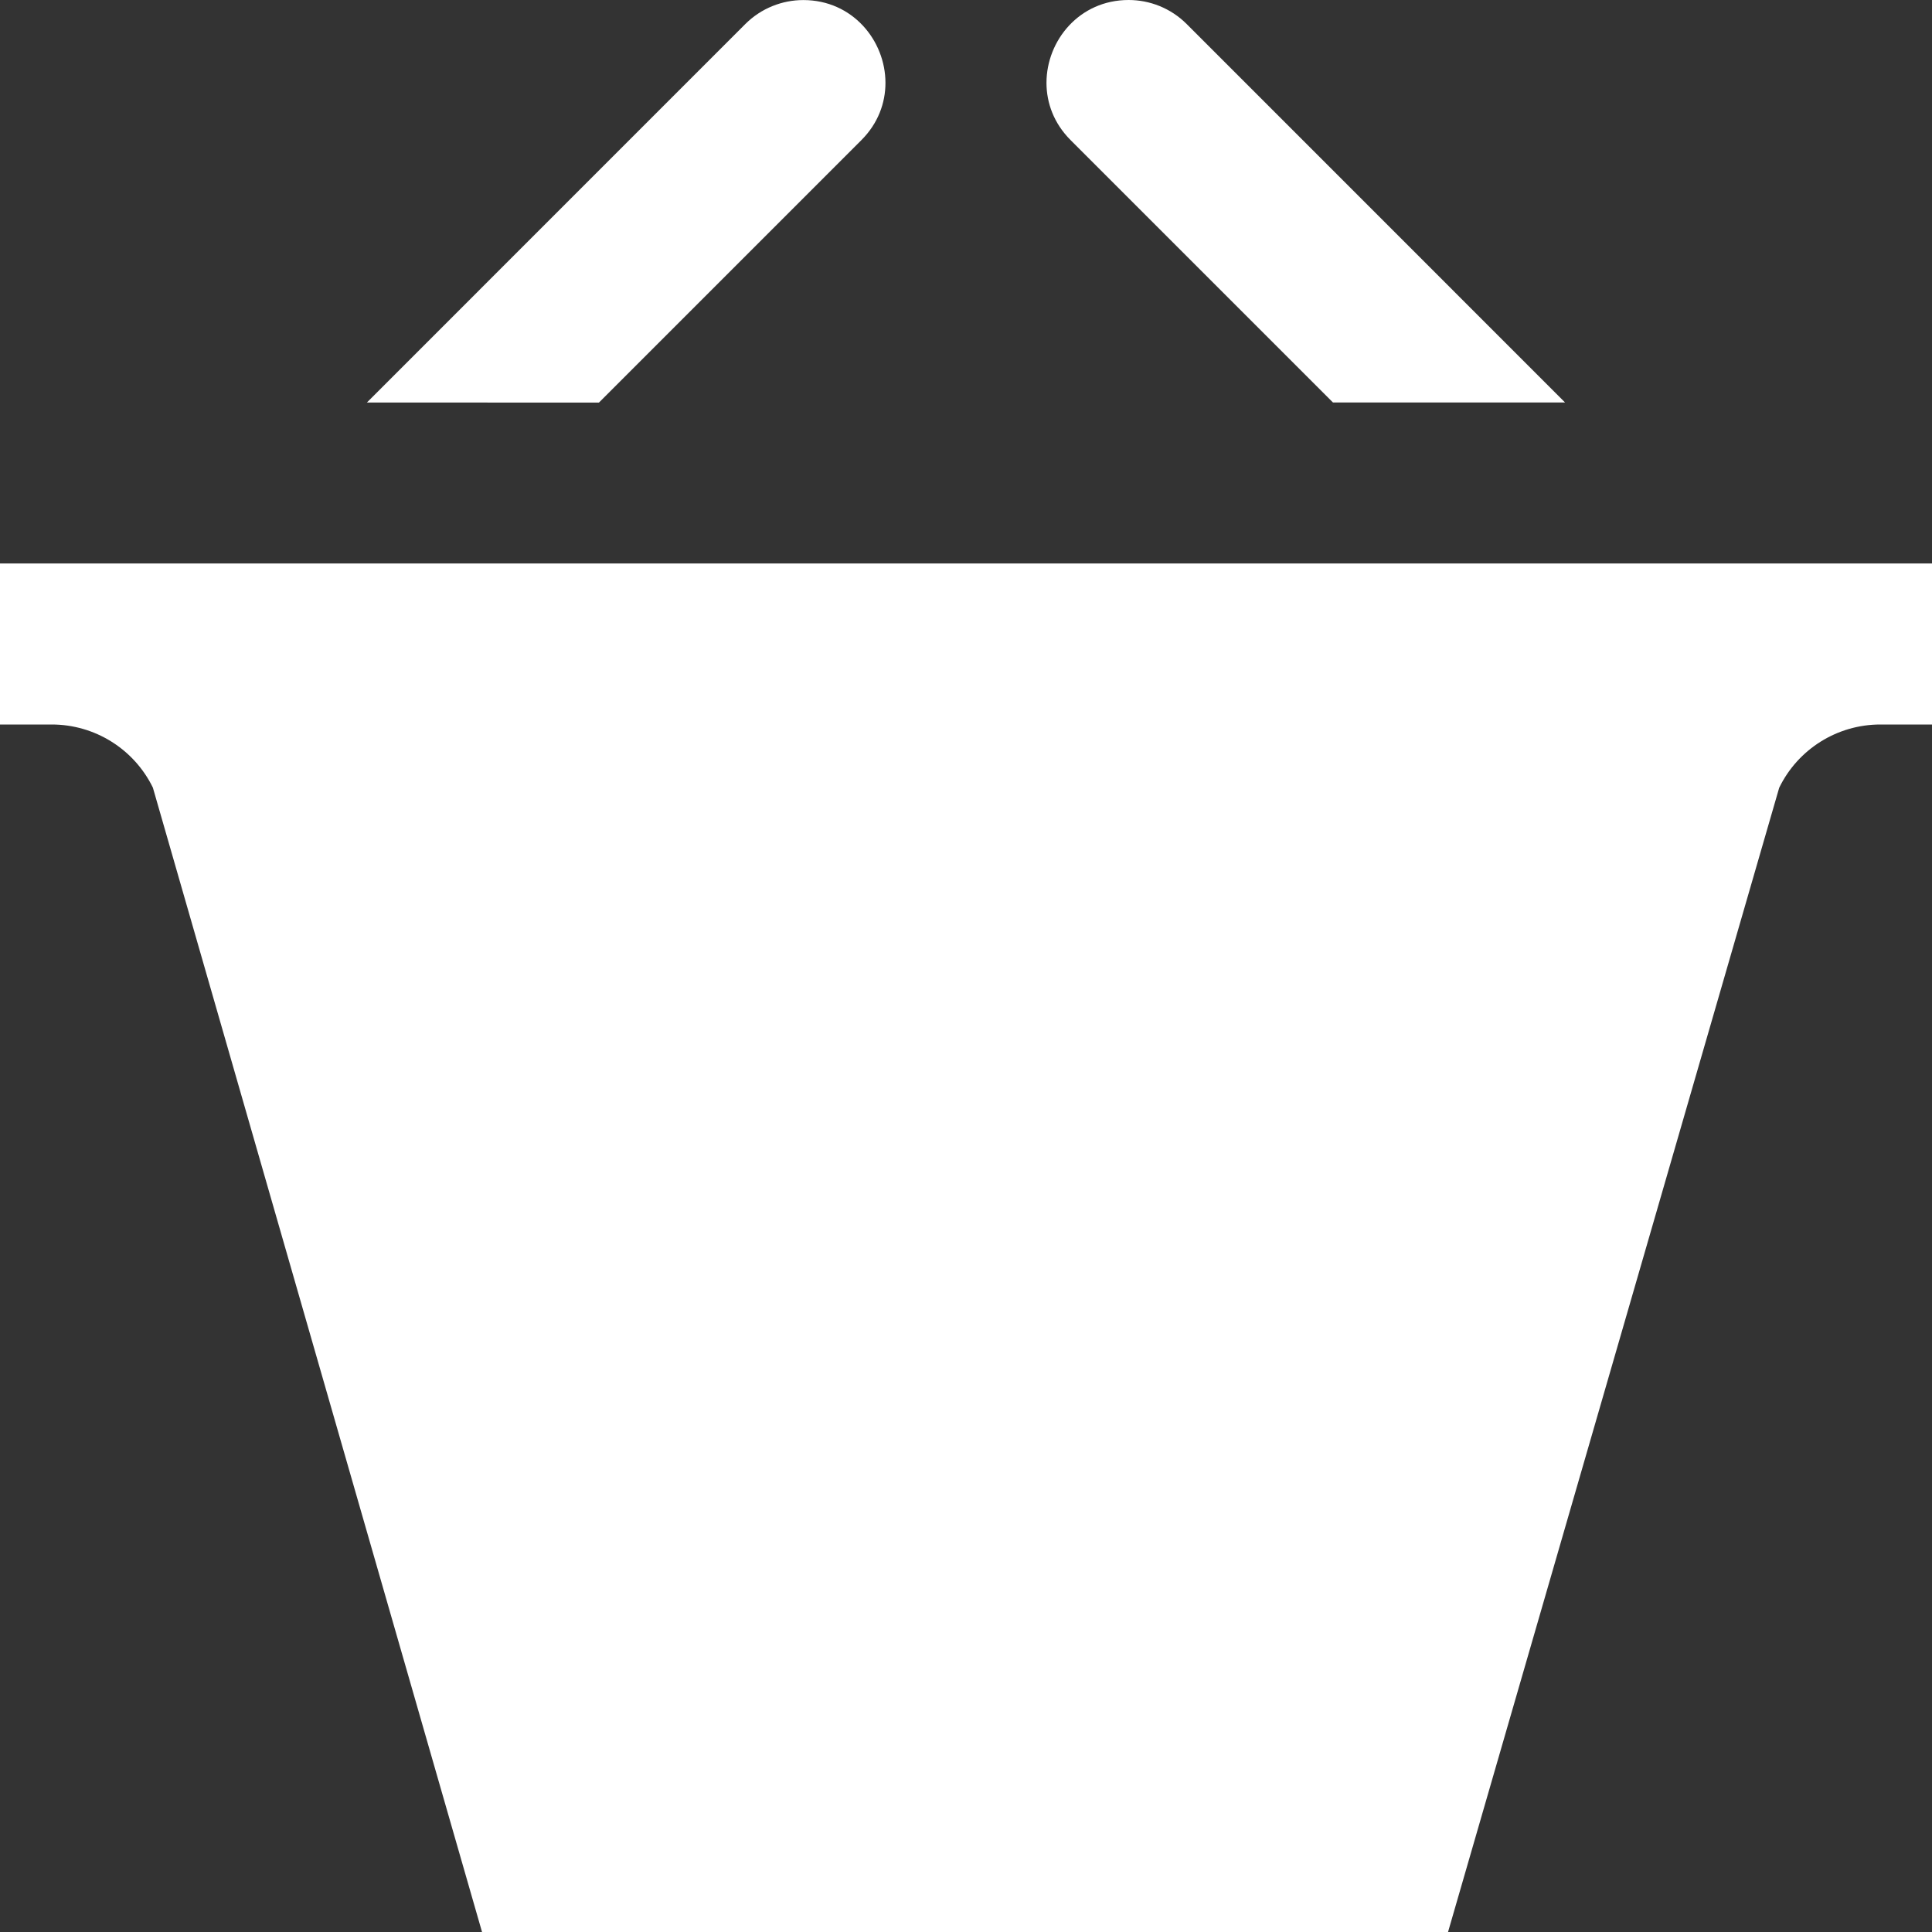
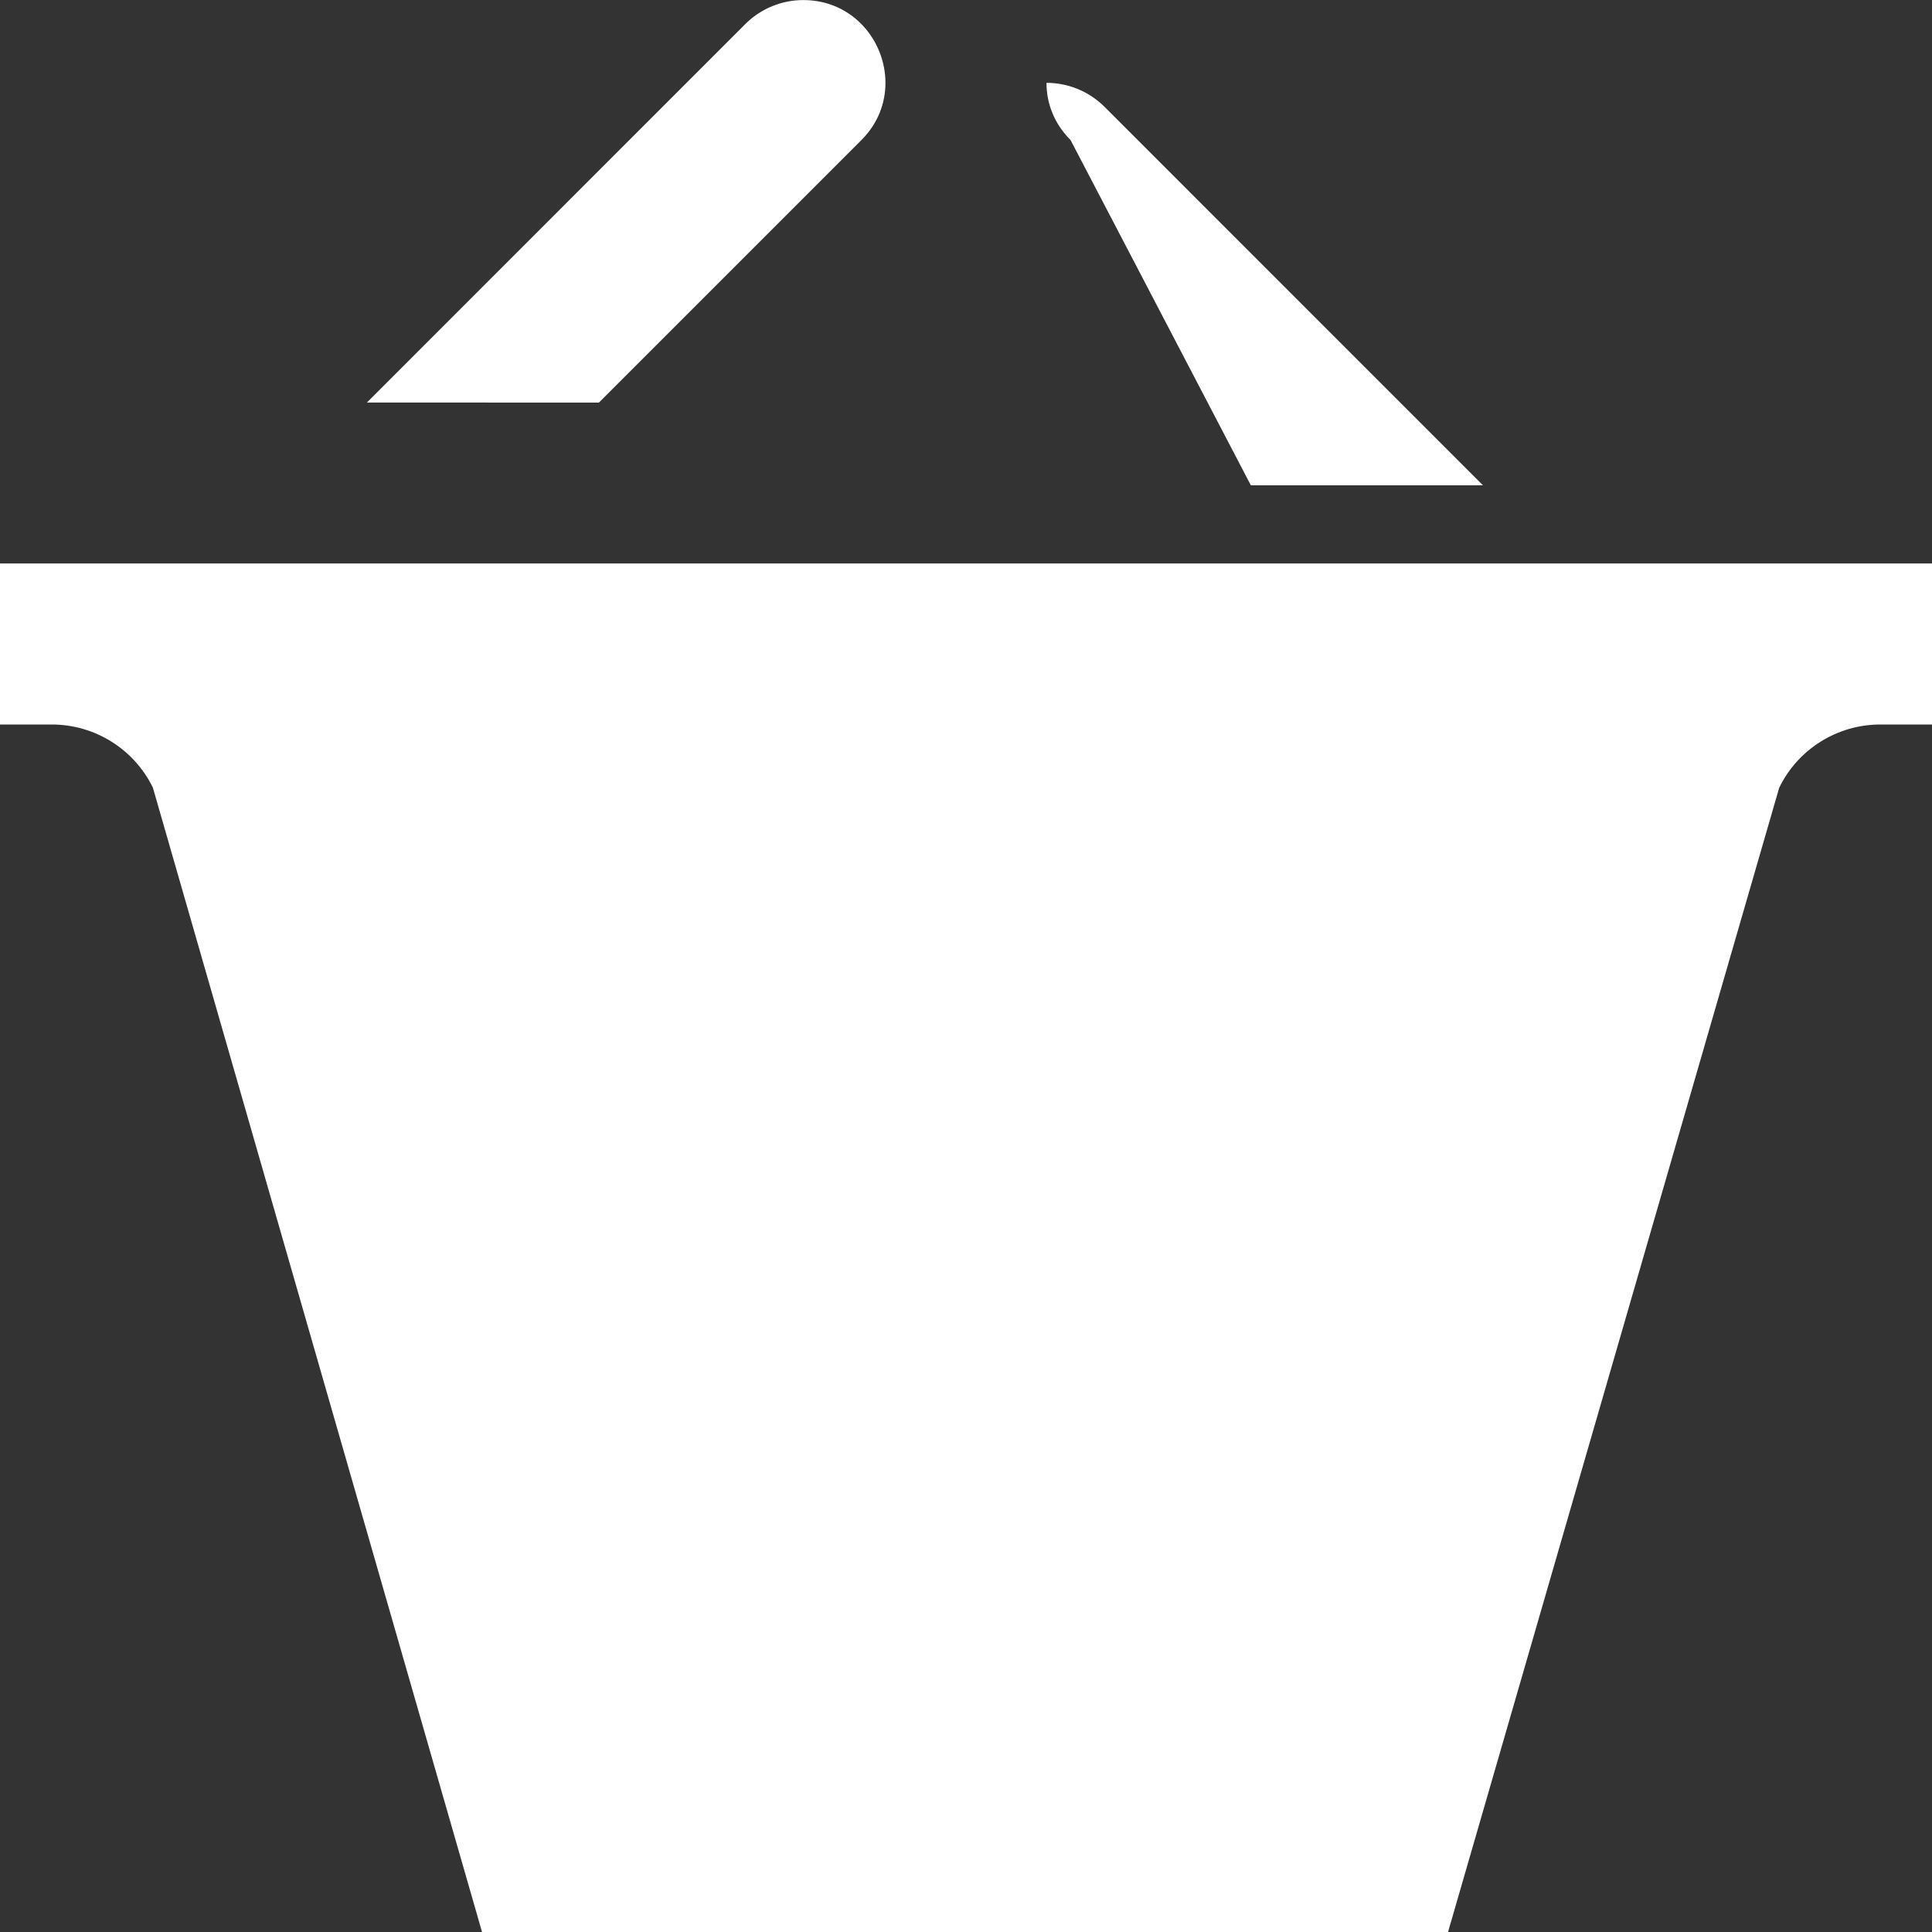
<svg xmlns="http://www.w3.org/2000/svg" id="SVGDoc" width="32" height="32" version="1.1" viewBox="0 0 32 32">
  <rect x="0" y="0" width="32" height="32" fill="#333333" stroke="none" />
  <defs />
  <desc>Generated with Avocode.</desc>
  <g>
    <g>
      <title>basket-1</title>
-       <path d="M32,9.333v2.667h-0.856c-0.712,0 -1.364,0.407 -1.675,1.048l-5.485,18.952h-16l-5.452,-18.955c-0.313,-0.64 -0.963,-1.045 -1.675,-1.045h-0.857v-2.667zM17.732,2.32c-0.276,-0.276 -0.399,-0.615 -0.399,-0.948c0,-0.699 0.543,-1.372 1.36,-1.372c0.348,0 0.696,0.133 0.961,0.397l6.268,6.269h-3.844zM6.077,6.667l6.268,-6.269c0.265,-0.264 0.613,-0.397 0.961,-0.397c0.817,0 1.36,0.673 1.36,1.372c0,0.333 -0.123,0.672 -0.399,0.948l-4.347,4.347z" fill="#ffffff" fill-opacity="1" />
+       <path d="M32,9.333v2.667h-0.856c-0.712,0 -1.364,0.407 -1.675,1.048l-5.485,18.952h-16l-5.452,-18.955c-0.313,-0.64 -0.963,-1.045 -1.675,-1.045h-0.857v-2.667zM17.732,2.32c-0.276,-0.276 -0.399,-0.615 -0.399,-0.948c0.348,0 0.696,0.133 0.961,0.397l6.268,6.269h-3.844zM6.077,6.667l6.268,-6.269c0.265,-0.264 0.613,-0.397 0.961,-0.397c0.817,0 1.36,0.673 1.36,1.372c0,0.333 -0.123,0.672 -0.399,0.948l-4.347,4.347z" fill="#ffffff" fill-opacity="1" />
    </g>
  </g>
</svg>